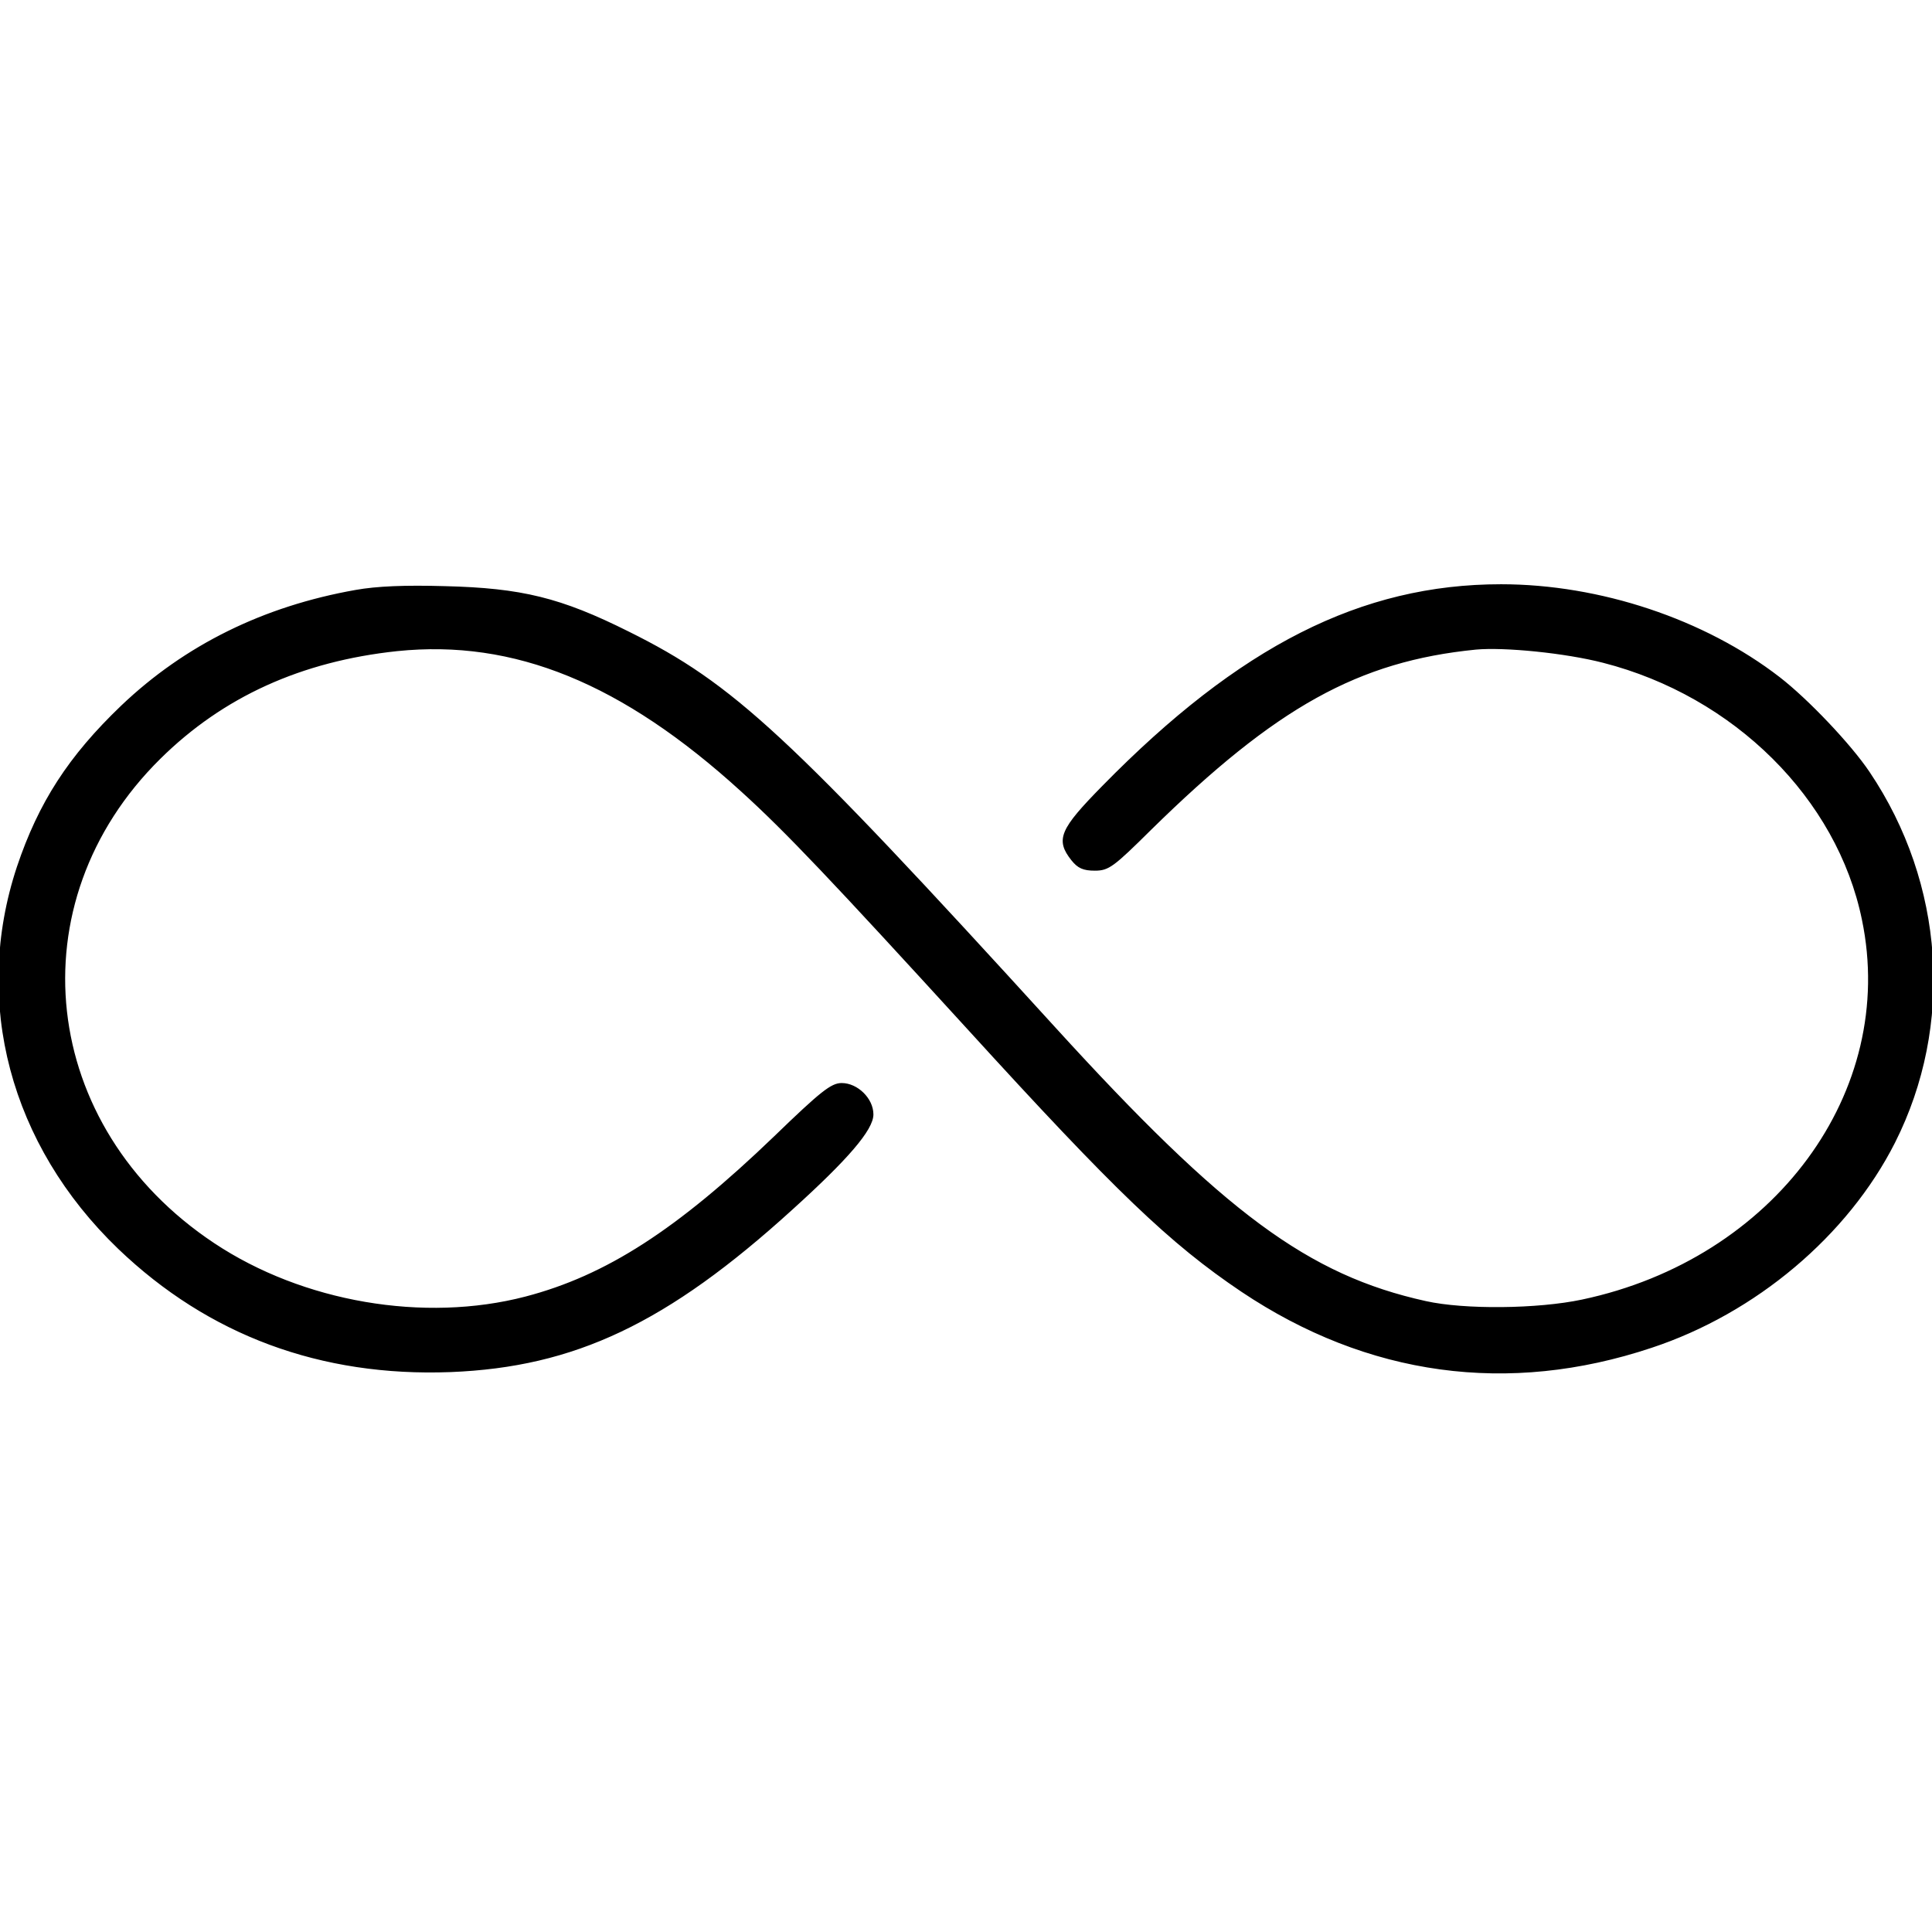
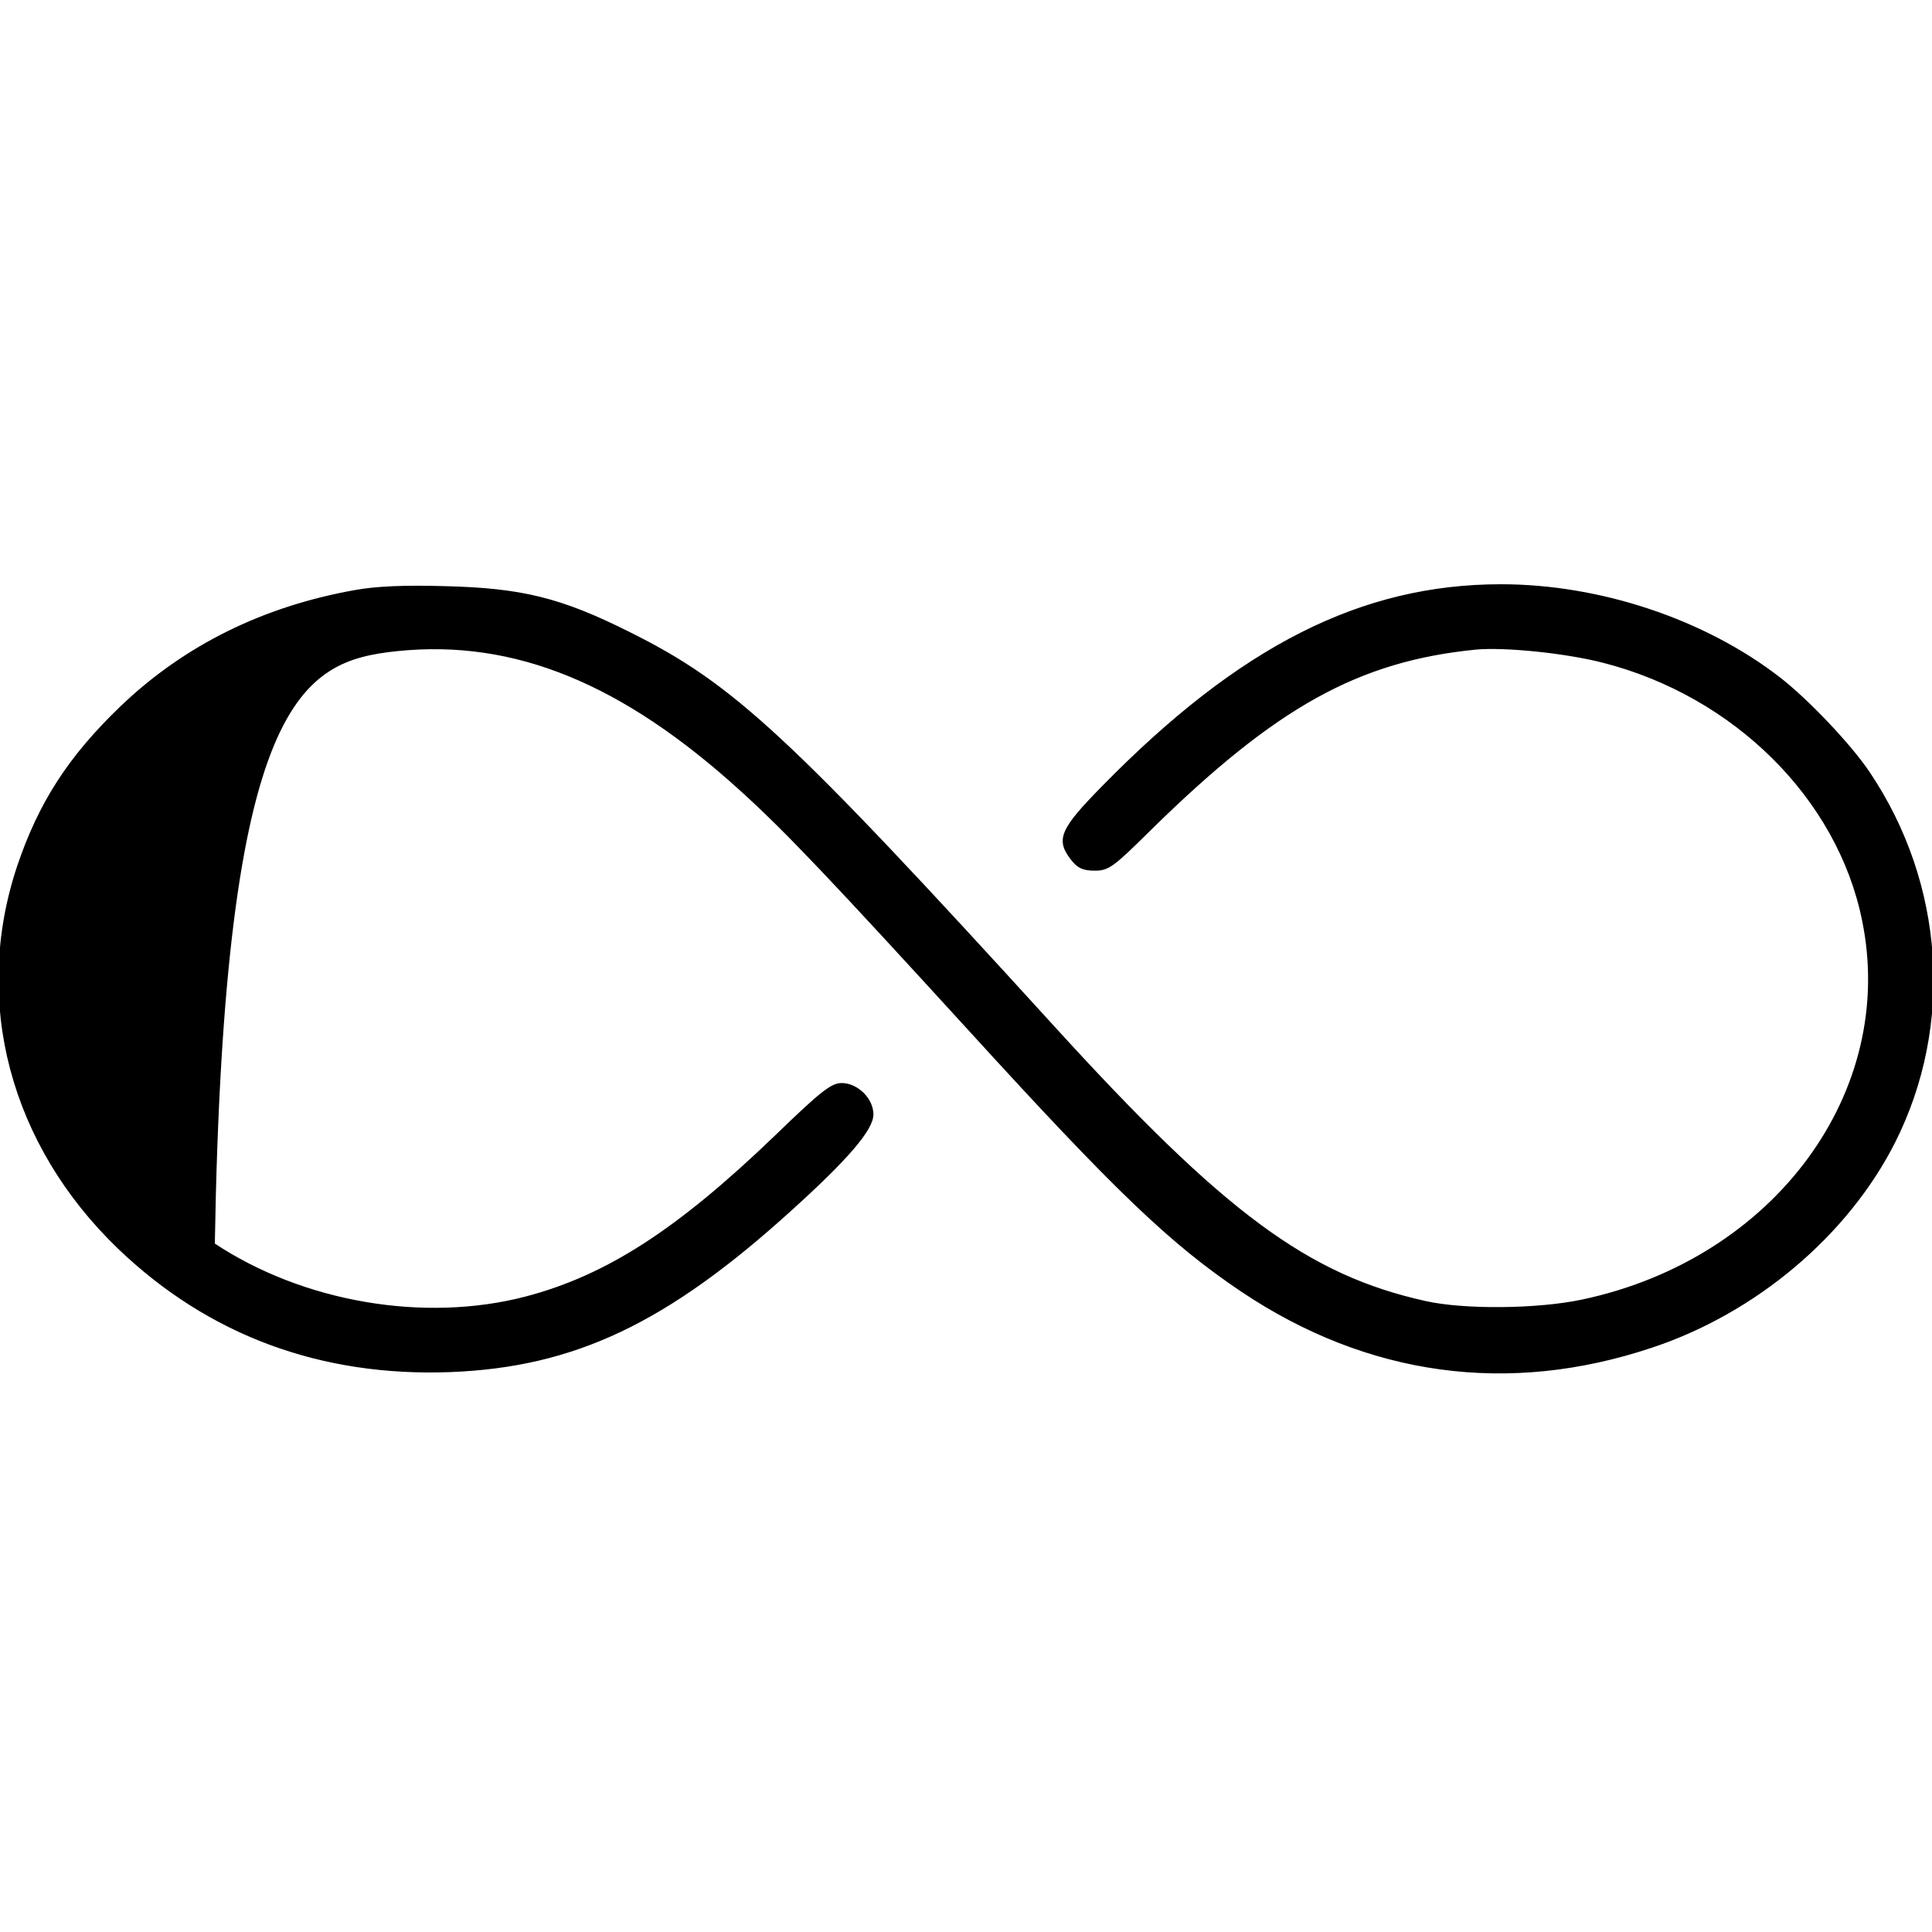
<svg xmlns="http://www.w3.org/2000/svg" xmlns:xlink="http://www.w3.org/1999/xlink" preserveAspectRatio="xMidYMid meet" viewBox="0 0 640 640" width="640" height="640">
  <defs>
-     <path d="M40.5 234.1C23.11 250.74 13.22 266.02 6.08 287.29C-8.69 331.85 3.83 379.04 39.5 413.34C69.29 441.88 106.34 455.65 149.27 454.02C190.2 452.39 220.74 438 262.17 400.32C280.58 383.67 288.83 374.03 288.83 369.16C288.83 364.15 283.82 359.27 278.82 359.27C275.57 359.27 272.19 361.89 256.79 376.79C224.5 407.83 200.97 422.98 174.18 429.99C140.51 438.75 100.2 431.87 70.66 412.21C12.47 373.54 4.21 298.94 52.77 251C73.67 230.35 99.7 218.58 131.5 215.2C170.43 211.19 206.36 225.83 245.91 261.88C260.68 275.28 275.82 291.3 320.88 340.62C369.83 394.32 387.85 411.58 411.5 427.49C453.18 455.4 499.62 461.79 546.94 446.01C581.36 434.63 611.77 408.97 627.3 378.3C646.82 339.62 643.69 292.81 618.91 256.01C612.78 246.87 598.63 231.97 589.24 224.71C564.46 205.56 529.91 194.04 497.24 194.04C451.05 194.04 410.88 214.44 365.57 260.64C351.42 275.03 350.17 278.16 355.31 284.67C357.31 287.17 358.94 287.92 362.69 287.92C367.08 287.92 368.58 286.8 380.97 274.53C422.52 233.72 449.81 218.58 488.86 214.69C498.37 213.82 518.52 215.82 531.16 219.07C574.72 230.22 609.02 264.26 617.28 304.57C629.18 361.77 588.12 417.47 524.16 430.99C509.39 434.12 485.1 434.36 472.21 431.49C433.16 422.85 405.37 402.32 349.04 340.49C260.68 243.49 242.65 226.84 208.11 209.69C185.58 198.42 172.68 195.3 147.4 194.67C134.13 194.29 124.87 194.67 117.86 195.92C87.45 201.3 61.53 214.07 40.5 234.1Z" id="dfLDMb0BO" />
+     <path d="M40.5 234.1C23.11 250.74 13.22 266.02 6.08 287.29C-8.69 331.85 3.83 379.04 39.5 413.34C69.29 441.88 106.34 455.65 149.27 454.02C190.2 452.39 220.74 438 262.17 400.32C280.58 383.67 288.83 374.03 288.83 369.16C288.83 364.15 283.82 359.27 278.82 359.27C275.57 359.27 272.19 361.89 256.79 376.79C224.5 407.83 200.97 422.98 174.18 429.99C140.51 438.75 100.2 431.87 70.66 412.21C73.67 230.35 99.7 218.58 131.5 215.2C170.43 211.19 206.36 225.83 245.91 261.88C260.68 275.28 275.82 291.3 320.88 340.62C369.83 394.32 387.85 411.58 411.5 427.49C453.18 455.4 499.62 461.79 546.94 446.01C581.36 434.63 611.77 408.97 627.3 378.3C646.82 339.62 643.69 292.81 618.91 256.01C612.78 246.87 598.63 231.97 589.24 224.71C564.46 205.56 529.91 194.04 497.24 194.04C451.05 194.04 410.88 214.44 365.57 260.64C351.42 275.03 350.17 278.16 355.31 284.67C357.31 287.17 358.94 287.92 362.69 287.92C367.08 287.92 368.58 286.8 380.97 274.53C422.52 233.72 449.81 218.58 488.86 214.69C498.37 213.82 518.52 215.82 531.16 219.07C574.72 230.22 609.02 264.26 617.28 304.57C629.18 361.77 588.12 417.47 524.16 430.99C509.39 434.12 485.1 434.36 472.21 431.49C433.16 422.85 405.37 402.32 349.04 340.49C260.68 243.49 242.65 226.84 208.11 209.69C185.58 198.42 172.68 195.3 147.4 194.67C134.13 194.29 124.87 194.67 117.86 195.92C87.45 201.3 61.53 214.07 40.5 234.1Z" id="dfLDMb0BO" />
  </defs>
  <g>
    <g>
      <g>
        <use xlink:href="#dfLDMb0BO" opacity="1" fill="#000000" fill-opacity="1" />
        <g>
          <use xlink:href="#dfLDMb0BO" opacity="1" fill-opacity="0" stroke="#000000" stroke-width="1" stroke-opacity="1" />
        </g>
      </g>
    </g>
  </g>
</svg>